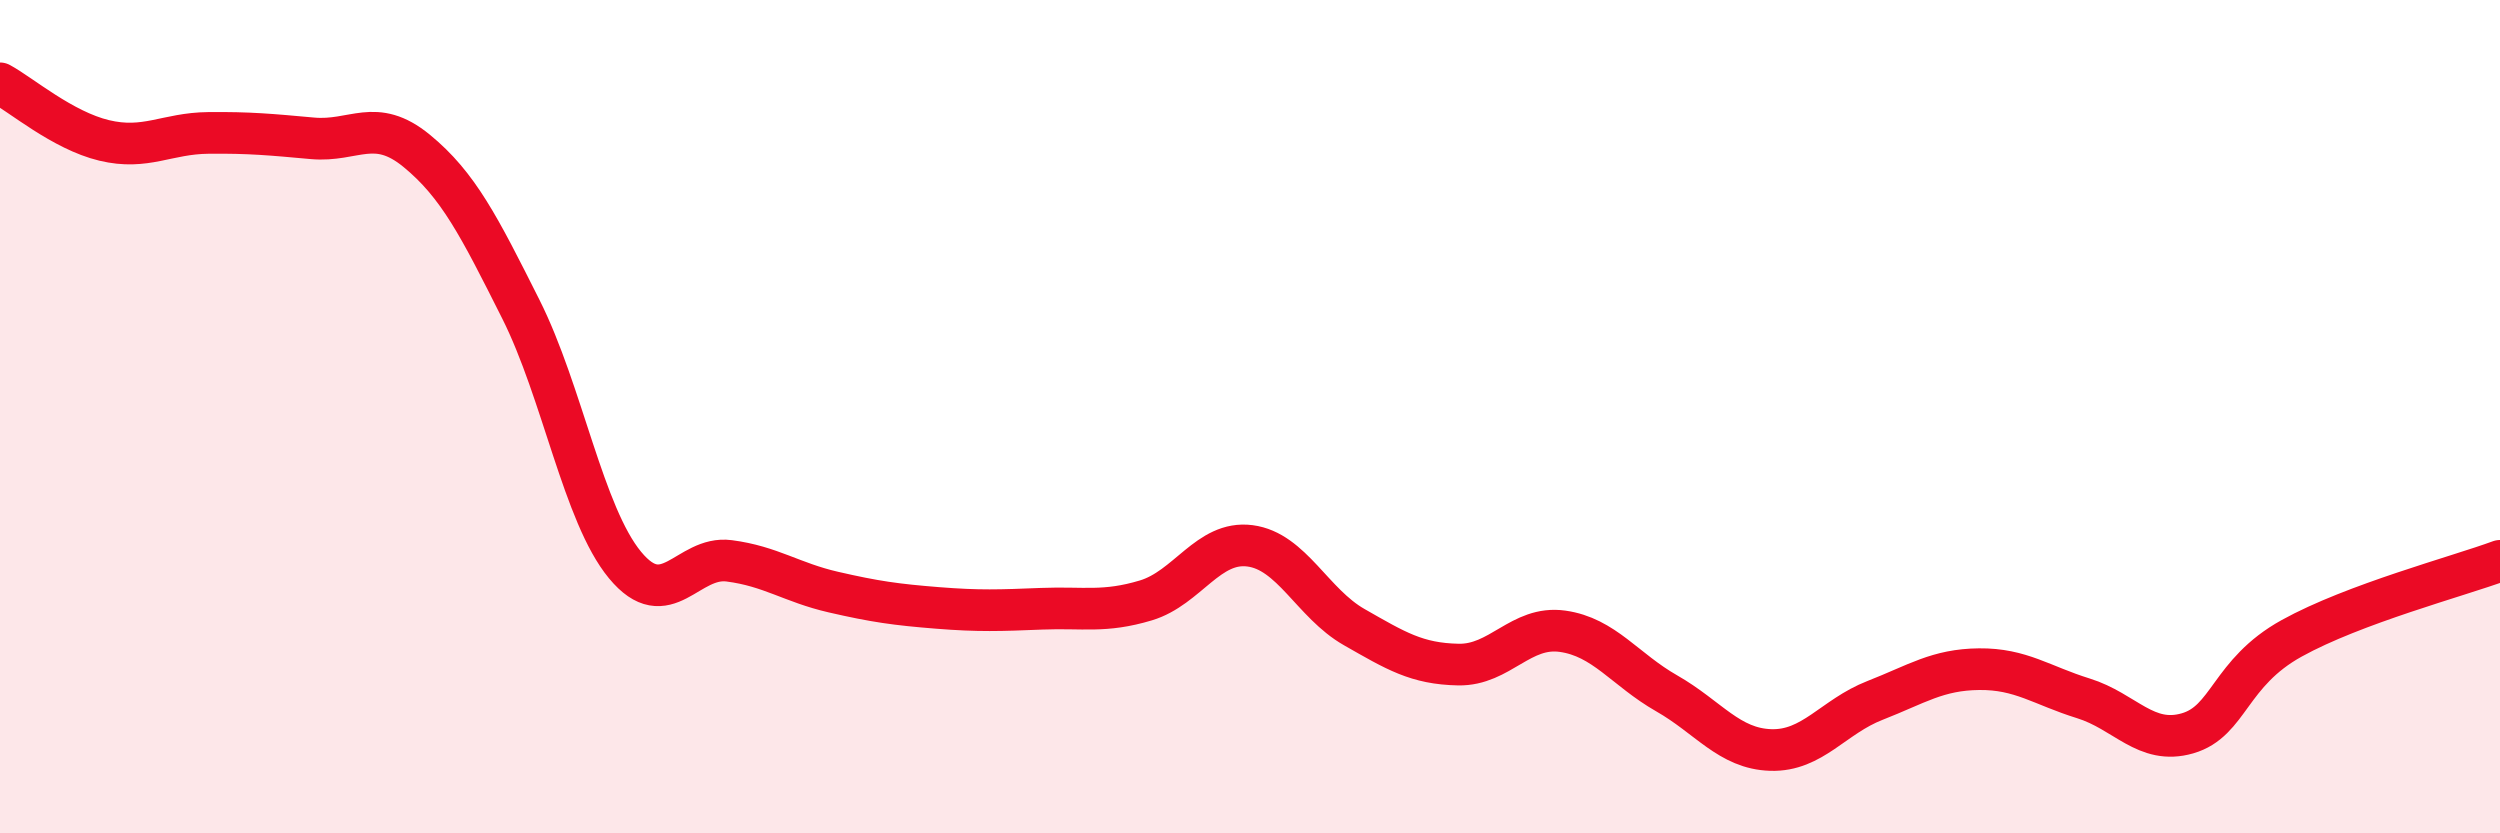
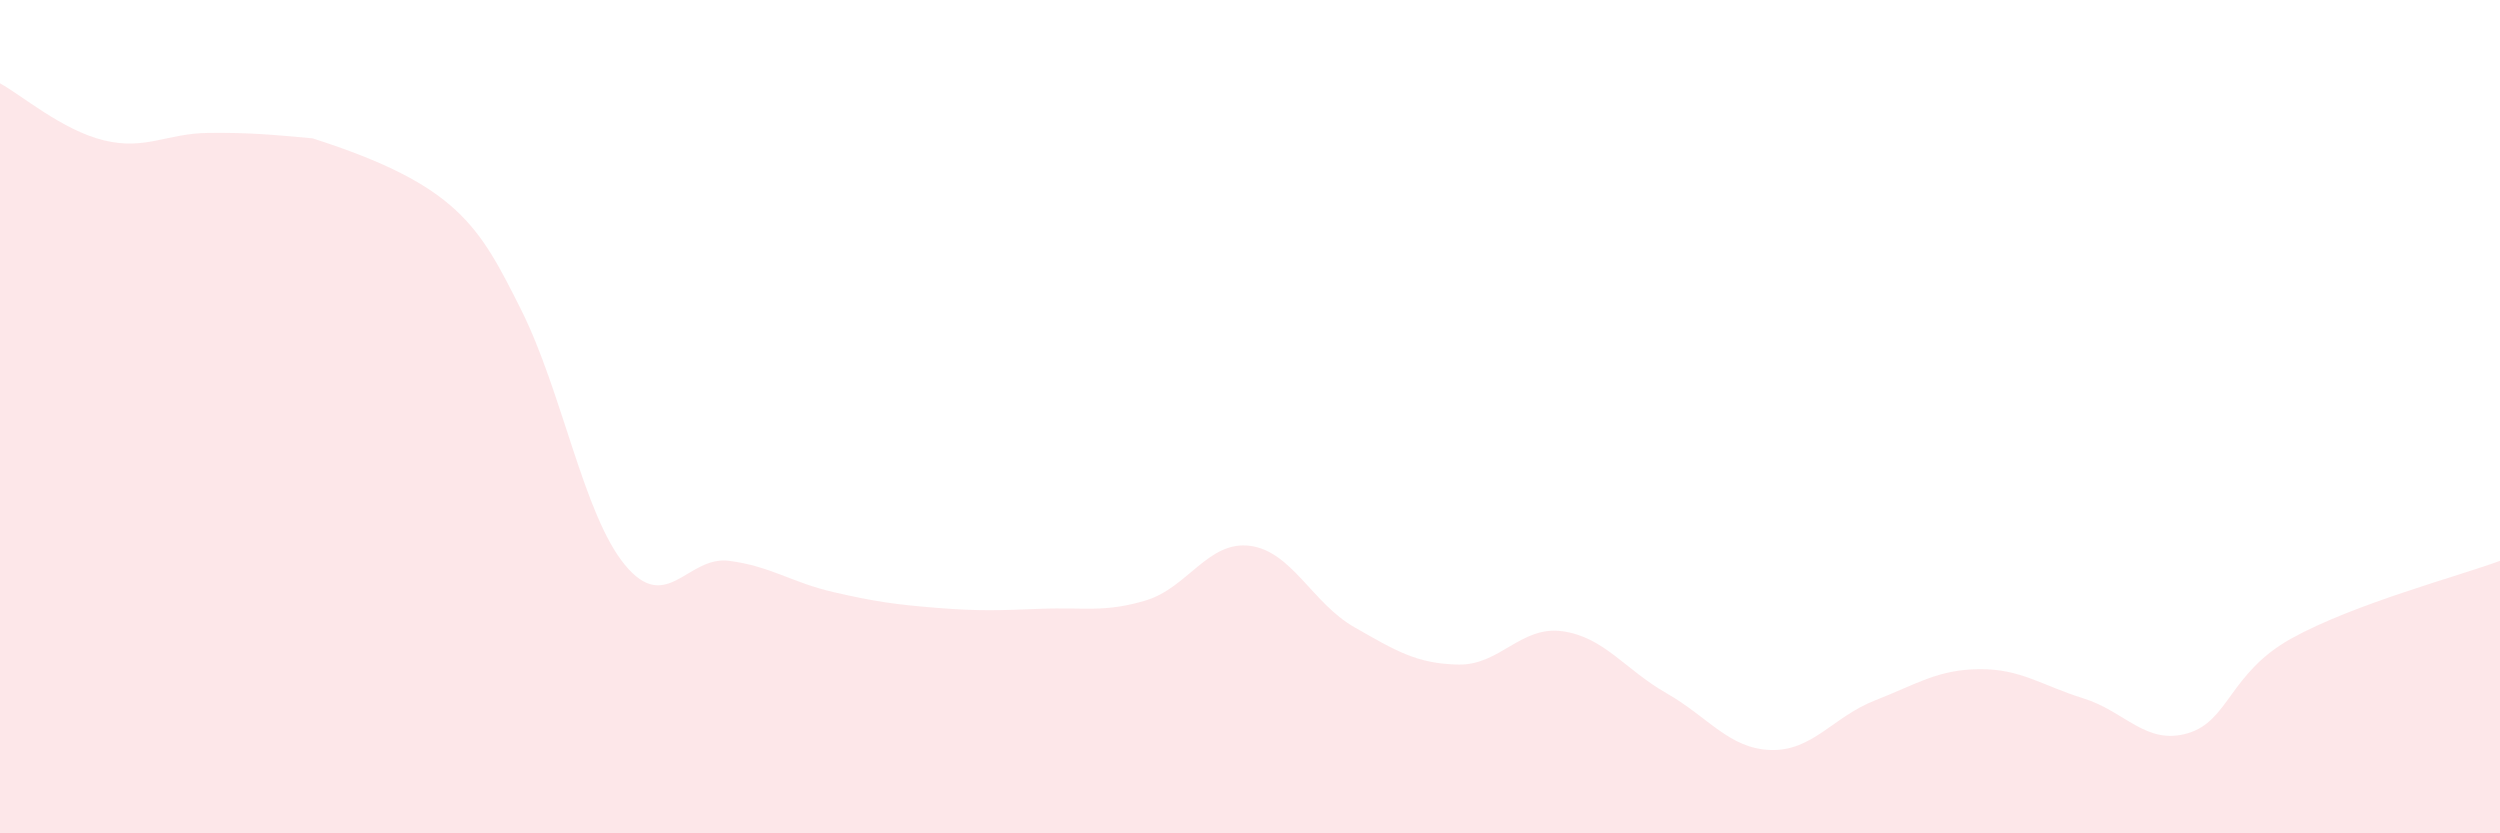
<svg xmlns="http://www.w3.org/2000/svg" width="60" height="20" viewBox="0 0 60 20">
-   <path d="M 0,2 C 0.5,2.27 1.5,3.13 2.5,3.37 C 3.5,3.61 4,3.2 5,3.19 C 6,3.18 6.5,3.23 7.5,3.32 C 8.5,3.41 9,2.8 10,3.62 C 11,4.44 11.5,5.43 12.5,7.42 C 13.5,9.41 14,12.35 15,13.56 C 16,14.77 16.5,13.33 17.5,13.46 C 18.5,13.59 19,13.98 20,14.21 C 21,14.44 21.5,14.51 22.5,14.59 C 23.5,14.67 24,14.65 25,14.61 C 26,14.57 26.5,14.71 27.5,14.41 C 28.5,14.11 29,12.97 30,13.1 C 31,13.23 31.5,14.48 32.5,15.05 C 33.5,15.62 34,15.93 35,15.95 C 36,15.97 36.5,15.01 37.5,15.15 C 38.5,15.29 39,16.07 40,16.64 C 41,17.21 41.5,17.97 42.5,18 C 43.5,18.03 44,17.2 45,16.81 C 46,16.42 46.5,16.07 47.5,16.06 C 48.5,16.05 49,16.45 50,16.76 C 51,17.07 51.5,17.89 52.5,17.6 C 53.5,17.31 53.5,16.15 55,15.32 C 56.5,14.49 59,13.83 60,13.46L60 20L0 20Z" fill="#EB0A25" opacity="0.1" stroke-linecap="round" stroke-linejoin="round" />
-   <path d="M 0,2 C 0.5,2.27 1.5,3.13 2.5,3.37 C 3.5,3.61 4,3.2 5,3.19 C 6,3.18 6.5,3.23 7.5,3.32 C 8.5,3.41 9,2.8 10,3.62 C 11,4.44 11.5,5.43 12.5,7.42 C 13.5,9.41 14,12.35 15,13.56 C 16,14.77 16.5,13.33 17.5,13.46 C 18.5,13.59 19,13.98 20,14.21 C 21,14.44 21.5,14.51 22.5,14.59 C 23.5,14.67 24,14.65 25,14.61 C 26,14.57 26.5,14.71 27.5,14.41 C 28.5,14.11 29,12.97 30,13.1 C 31,13.23 31.5,14.48 32.5,15.05 C 33.5,15.62 34,15.93 35,15.95 C 36,15.97 36.5,15.01 37.5,15.15 C 38.5,15.29 39,16.07 40,16.64 C 41,17.21 41.5,17.97 42.5,18 C 43.5,18.03 44,17.2 45,16.81 C 46,16.42 46.5,16.07 47.5,16.06 C 48.5,16.05 49,16.45 50,16.76 C 51,17.07 51.5,17.89 52.5,17.6 C 53.5,17.31 53.5,16.15 55,15.32 C 56.5,14.49 59,13.83 60,13.46" stroke="#EB0A25" stroke-width="1" fill="none" stroke-linecap="round" stroke-linejoin="round" />
+   <path d="M 0,2 C 0.5,2.27 1.5,3.13 2.5,3.37 C 3.5,3.61 4,3.2 5,3.19 C 6,3.18 6.5,3.23 7.5,3.32 C 11,4.44 11.5,5.43 12.5,7.42 C 13.5,9.41 14,12.35 15,13.56 C 16,14.77 16.5,13.33 17.5,13.46 C 18.5,13.59 19,13.98 20,14.21 C 21,14.44 21.5,14.51 22.5,14.59 C 23.5,14.67 24,14.65 25,14.61 C 26,14.57 26.5,14.71 27.5,14.41 C 28.5,14.11 29,12.97 30,13.1 C 31,13.23 31.5,14.48 32.5,15.05 C 33.5,15.62 34,15.93 35,15.95 C 36,15.97 36.5,15.01 37.5,15.15 C 38.5,15.29 39,16.07 40,16.64 C 41,17.21 41.5,17.97 42.5,18 C 43.5,18.03 44,17.2 45,16.81 C 46,16.42 46.5,16.07 47.5,16.06 C 48.5,16.05 49,16.45 50,16.76 C 51,17.07 51.5,17.89 52.5,17.6 C 53.5,17.31 53.5,16.15 55,15.32 C 56.5,14.49 59,13.83 60,13.46L60 20L0 20Z" fill="#EB0A25" opacity="0.1" stroke-linecap="round" stroke-linejoin="round" />
</svg>